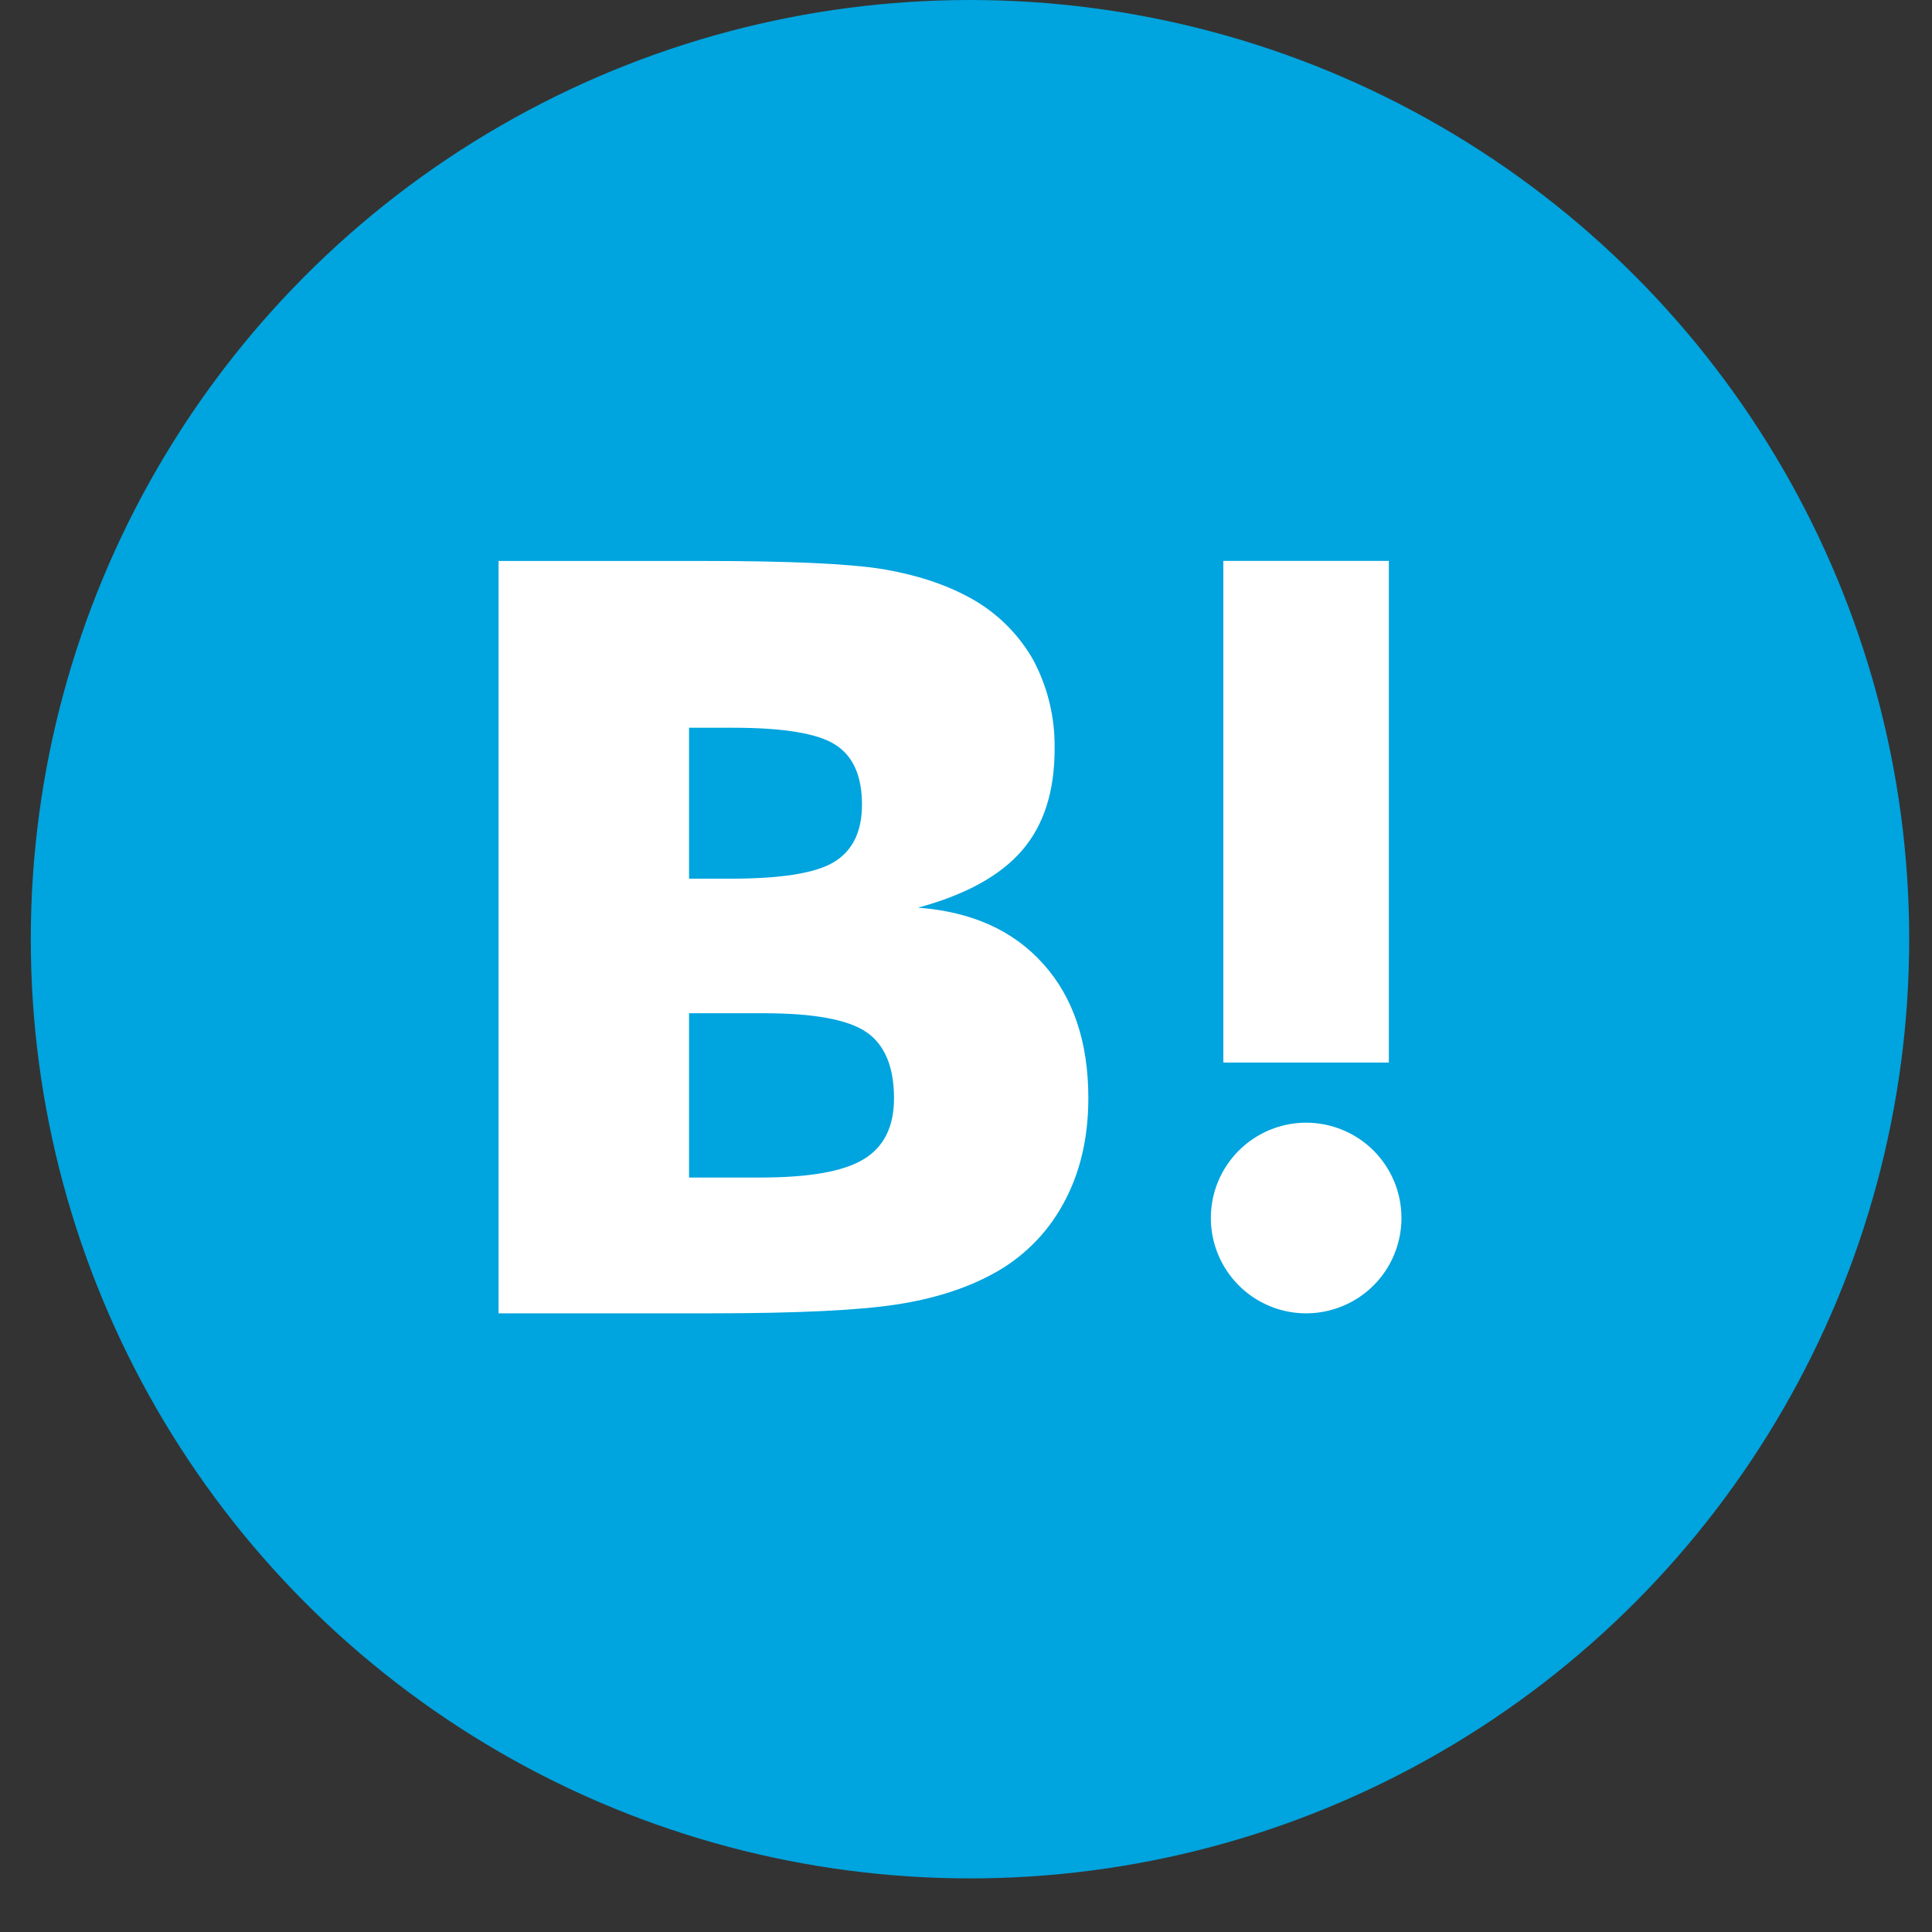
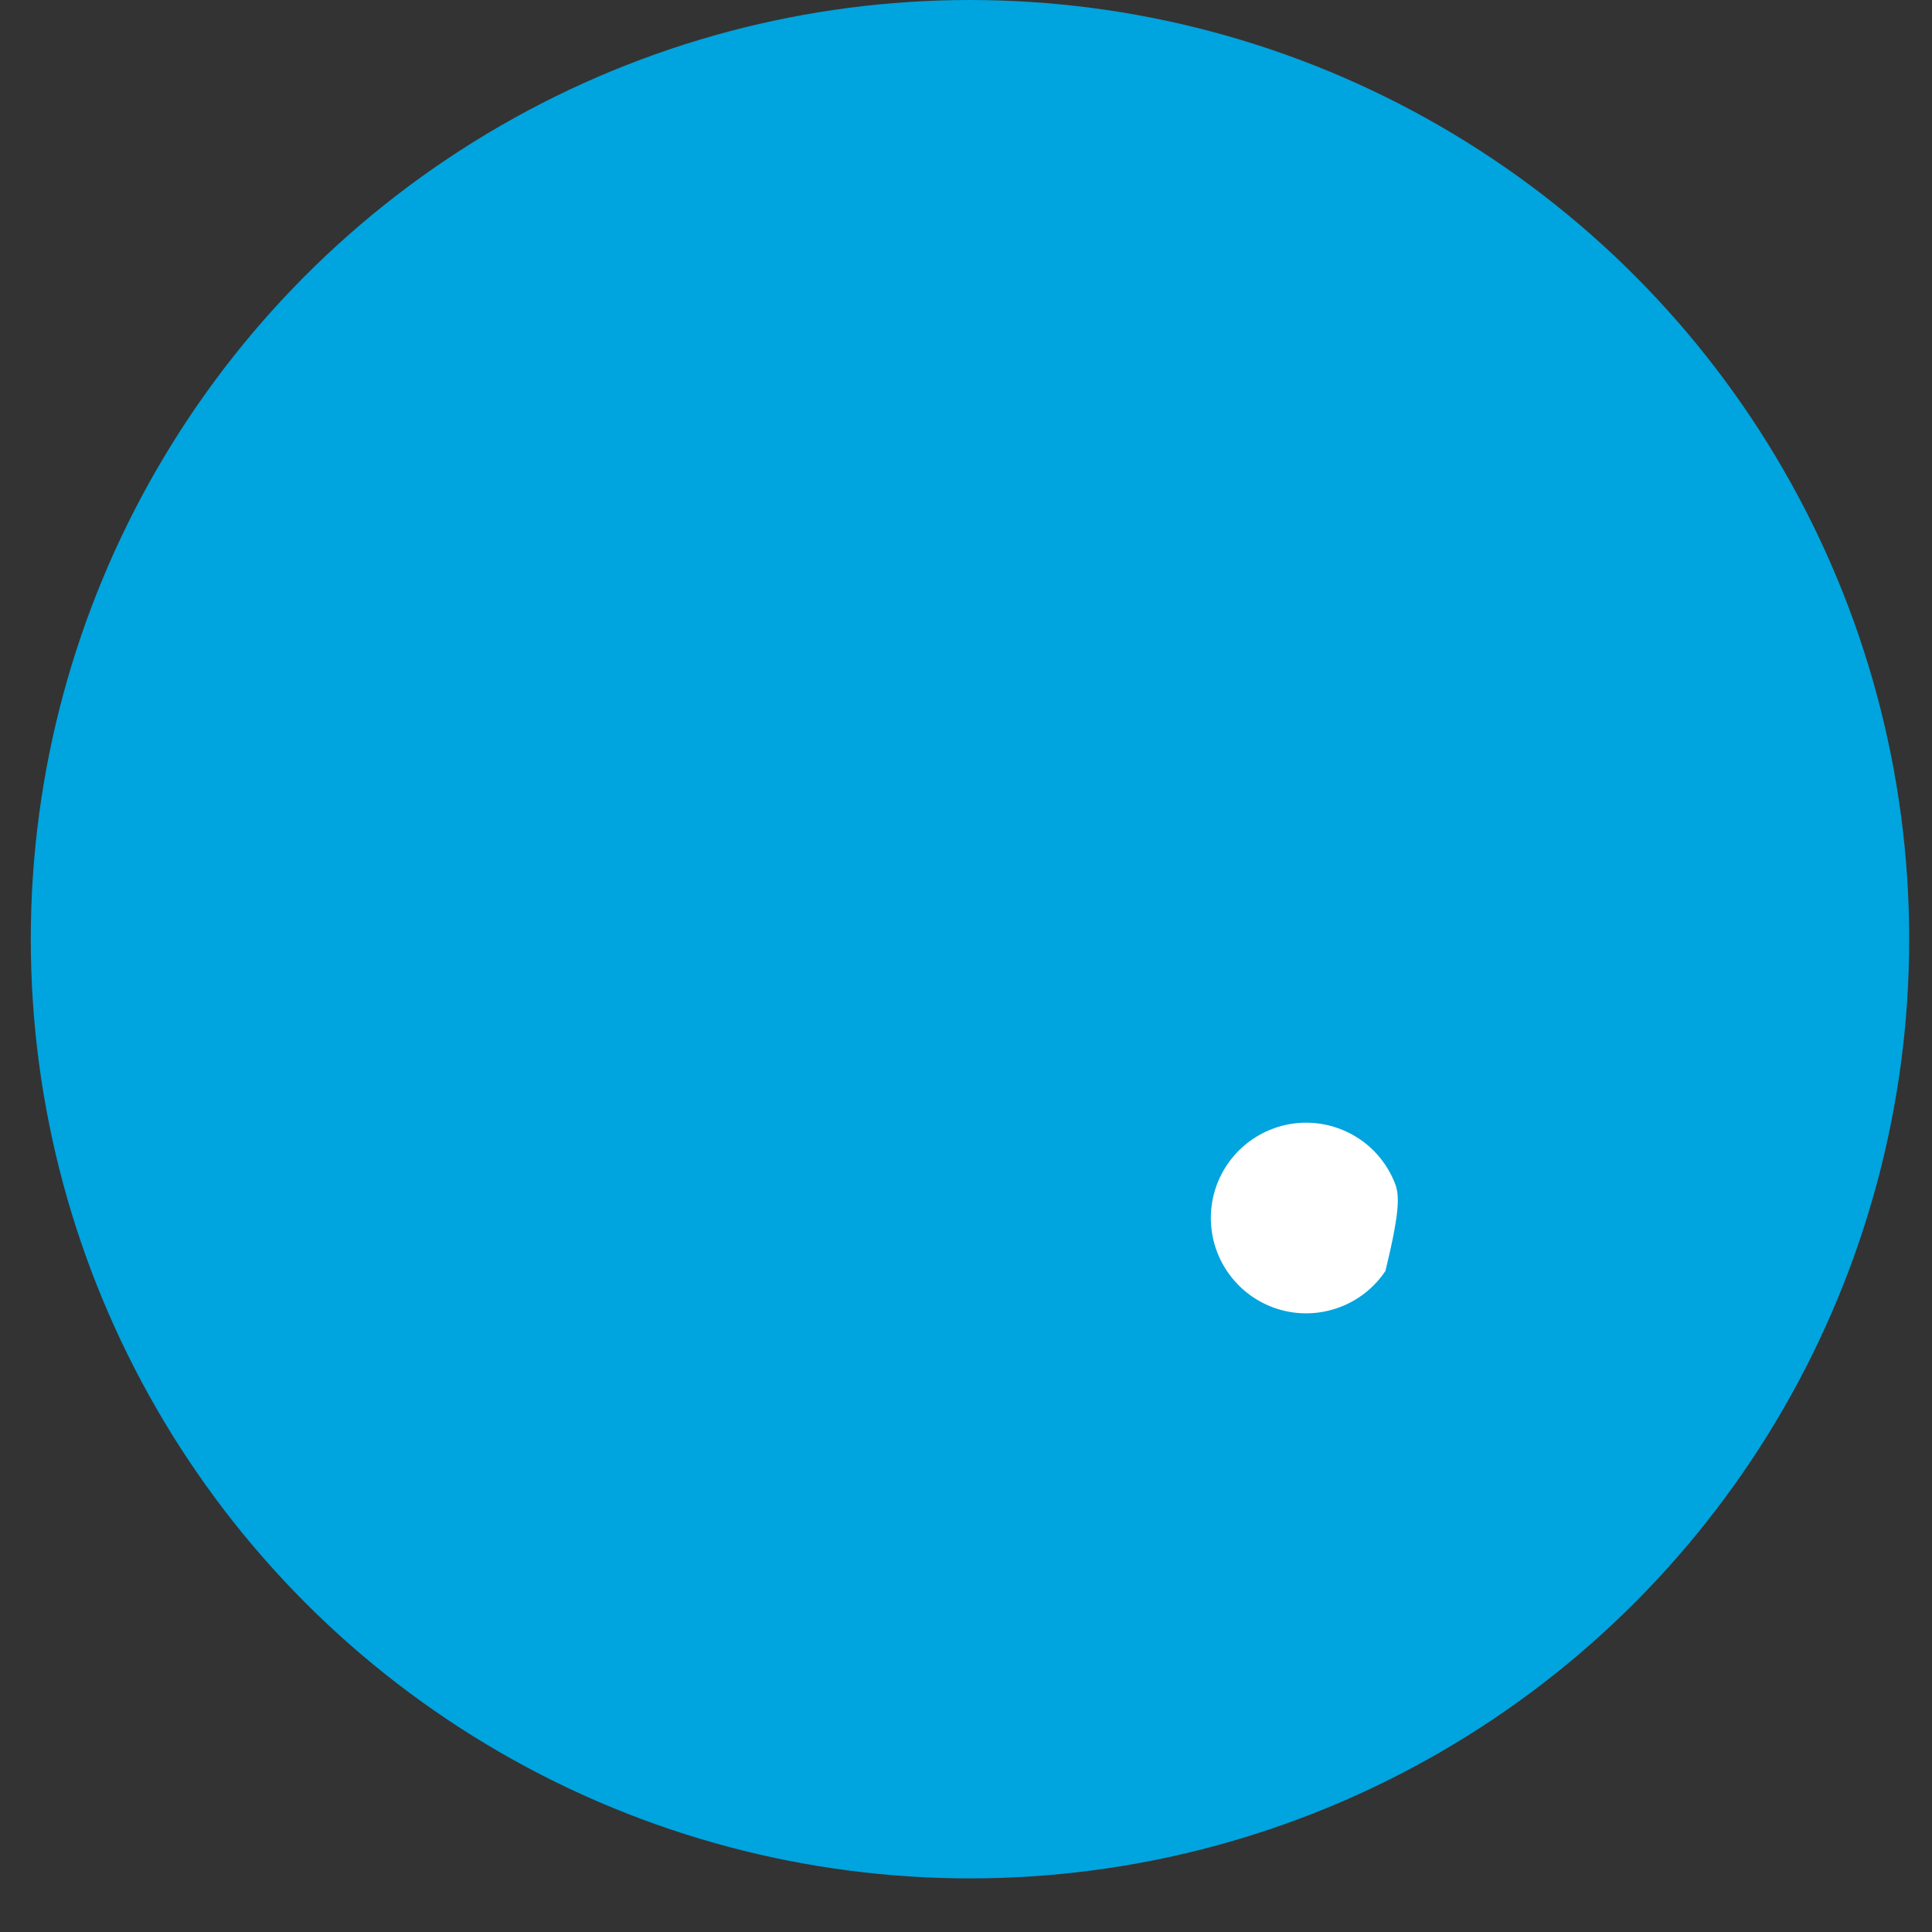
<svg xmlns="http://www.w3.org/2000/svg" width="31" height="31" viewBox="0 0 31 31" fill="none">
  <rect x="0" y="0" width="31" height="31" fill="#333333" stroke="none" />
  <circle cx="15.564" cy="15.07" r="15.07" fill="#00A4DE" />
-   <path d="M16.74 15.467C16.259 14.929 15.589 14.628 14.731 14.564C15.495 14.356 16.049 14.052 16.4 13.645C16.75 13.238 16.922 12.699 16.922 12.014C16.93 11.512 16.81 11.016 16.571 10.575C16.33 10.157 15.977 9.814 15.552 9.586C15.162 9.373 14.698 9.222 14.16 9.131C13.618 9.045 12.669 9.001 11.308 9.001H8V21.073H11.41C12.78 21.073 13.769 21.025 14.373 20.933C14.977 20.842 15.483 20.678 15.893 20.46C16.385 20.205 16.791 19.809 17.057 19.322C17.329 18.831 17.463 18.265 17.463 17.618C17.463 16.723 17.222 16.003 16.74 15.467ZM11.056 11.677H11.762C12.579 11.677 13.128 11.769 13.409 11.953C13.691 12.136 13.831 12.455 13.831 12.909C13.831 13.345 13.68 13.652 13.38 13.833C13.08 14.014 12.522 14.099 11.711 14.099H11.056L11.056 11.677ZM13.858 18.6C13.537 18.797 12.983 18.894 12.206 18.894H11.056V16.258H12.256C13.053 16.258 13.606 16.359 13.899 16.559C14.193 16.759 14.345 17.114 14.345 17.621C14.345 18.077 14.184 18.403 13.859 18.6H13.858Z" fill="white" />
-   <path d="M20.959 18.014C20.656 18.014 20.36 18.104 20.109 18.272C19.857 18.44 19.661 18.679 19.545 18.958C19.429 19.238 19.399 19.545 19.458 19.842C19.517 20.139 19.663 20.411 19.877 20.625C20.09 20.839 20.363 20.985 20.66 21.044C20.956 21.103 21.264 21.072 21.544 20.956C21.823 20.841 22.062 20.645 22.23 20.393C22.398 20.141 22.487 19.846 22.487 19.543C22.487 19.342 22.448 19.144 22.371 18.958C22.294 18.773 22.181 18.604 22.04 18.462C21.898 18.32 21.729 18.208 21.544 18.131C21.358 18.054 21.159 18.014 20.959 18.014Z" fill="white" />
-   <path d="M22.285 9H19.629V17.049H22.285V9Z" fill="white" />
+   <path d="M20.959 18.014C20.656 18.014 20.36 18.104 20.109 18.272C19.857 18.44 19.661 18.679 19.545 18.958C19.429 19.238 19.399 19.545 19.458 19.842C19.517 20.139 19.663 20.411 19.877 20.625C20.09 20.839 20.363 20.985 20.66 21.044C20.956 21.103 21.264 21.072 21.544 20.956C21.823 20.841 22.062 20.645 22.23 20.393C22.487 19.342 22.448 19.144 22.371 18.958C22.294 18.773 22.181 18.604 22.04 18.462C21.898 18.32 21.729 18.208 21.544 18.131C21.358 18.054 21.159 18.014 20.959 18.014Z" fill="white" />
</svg>